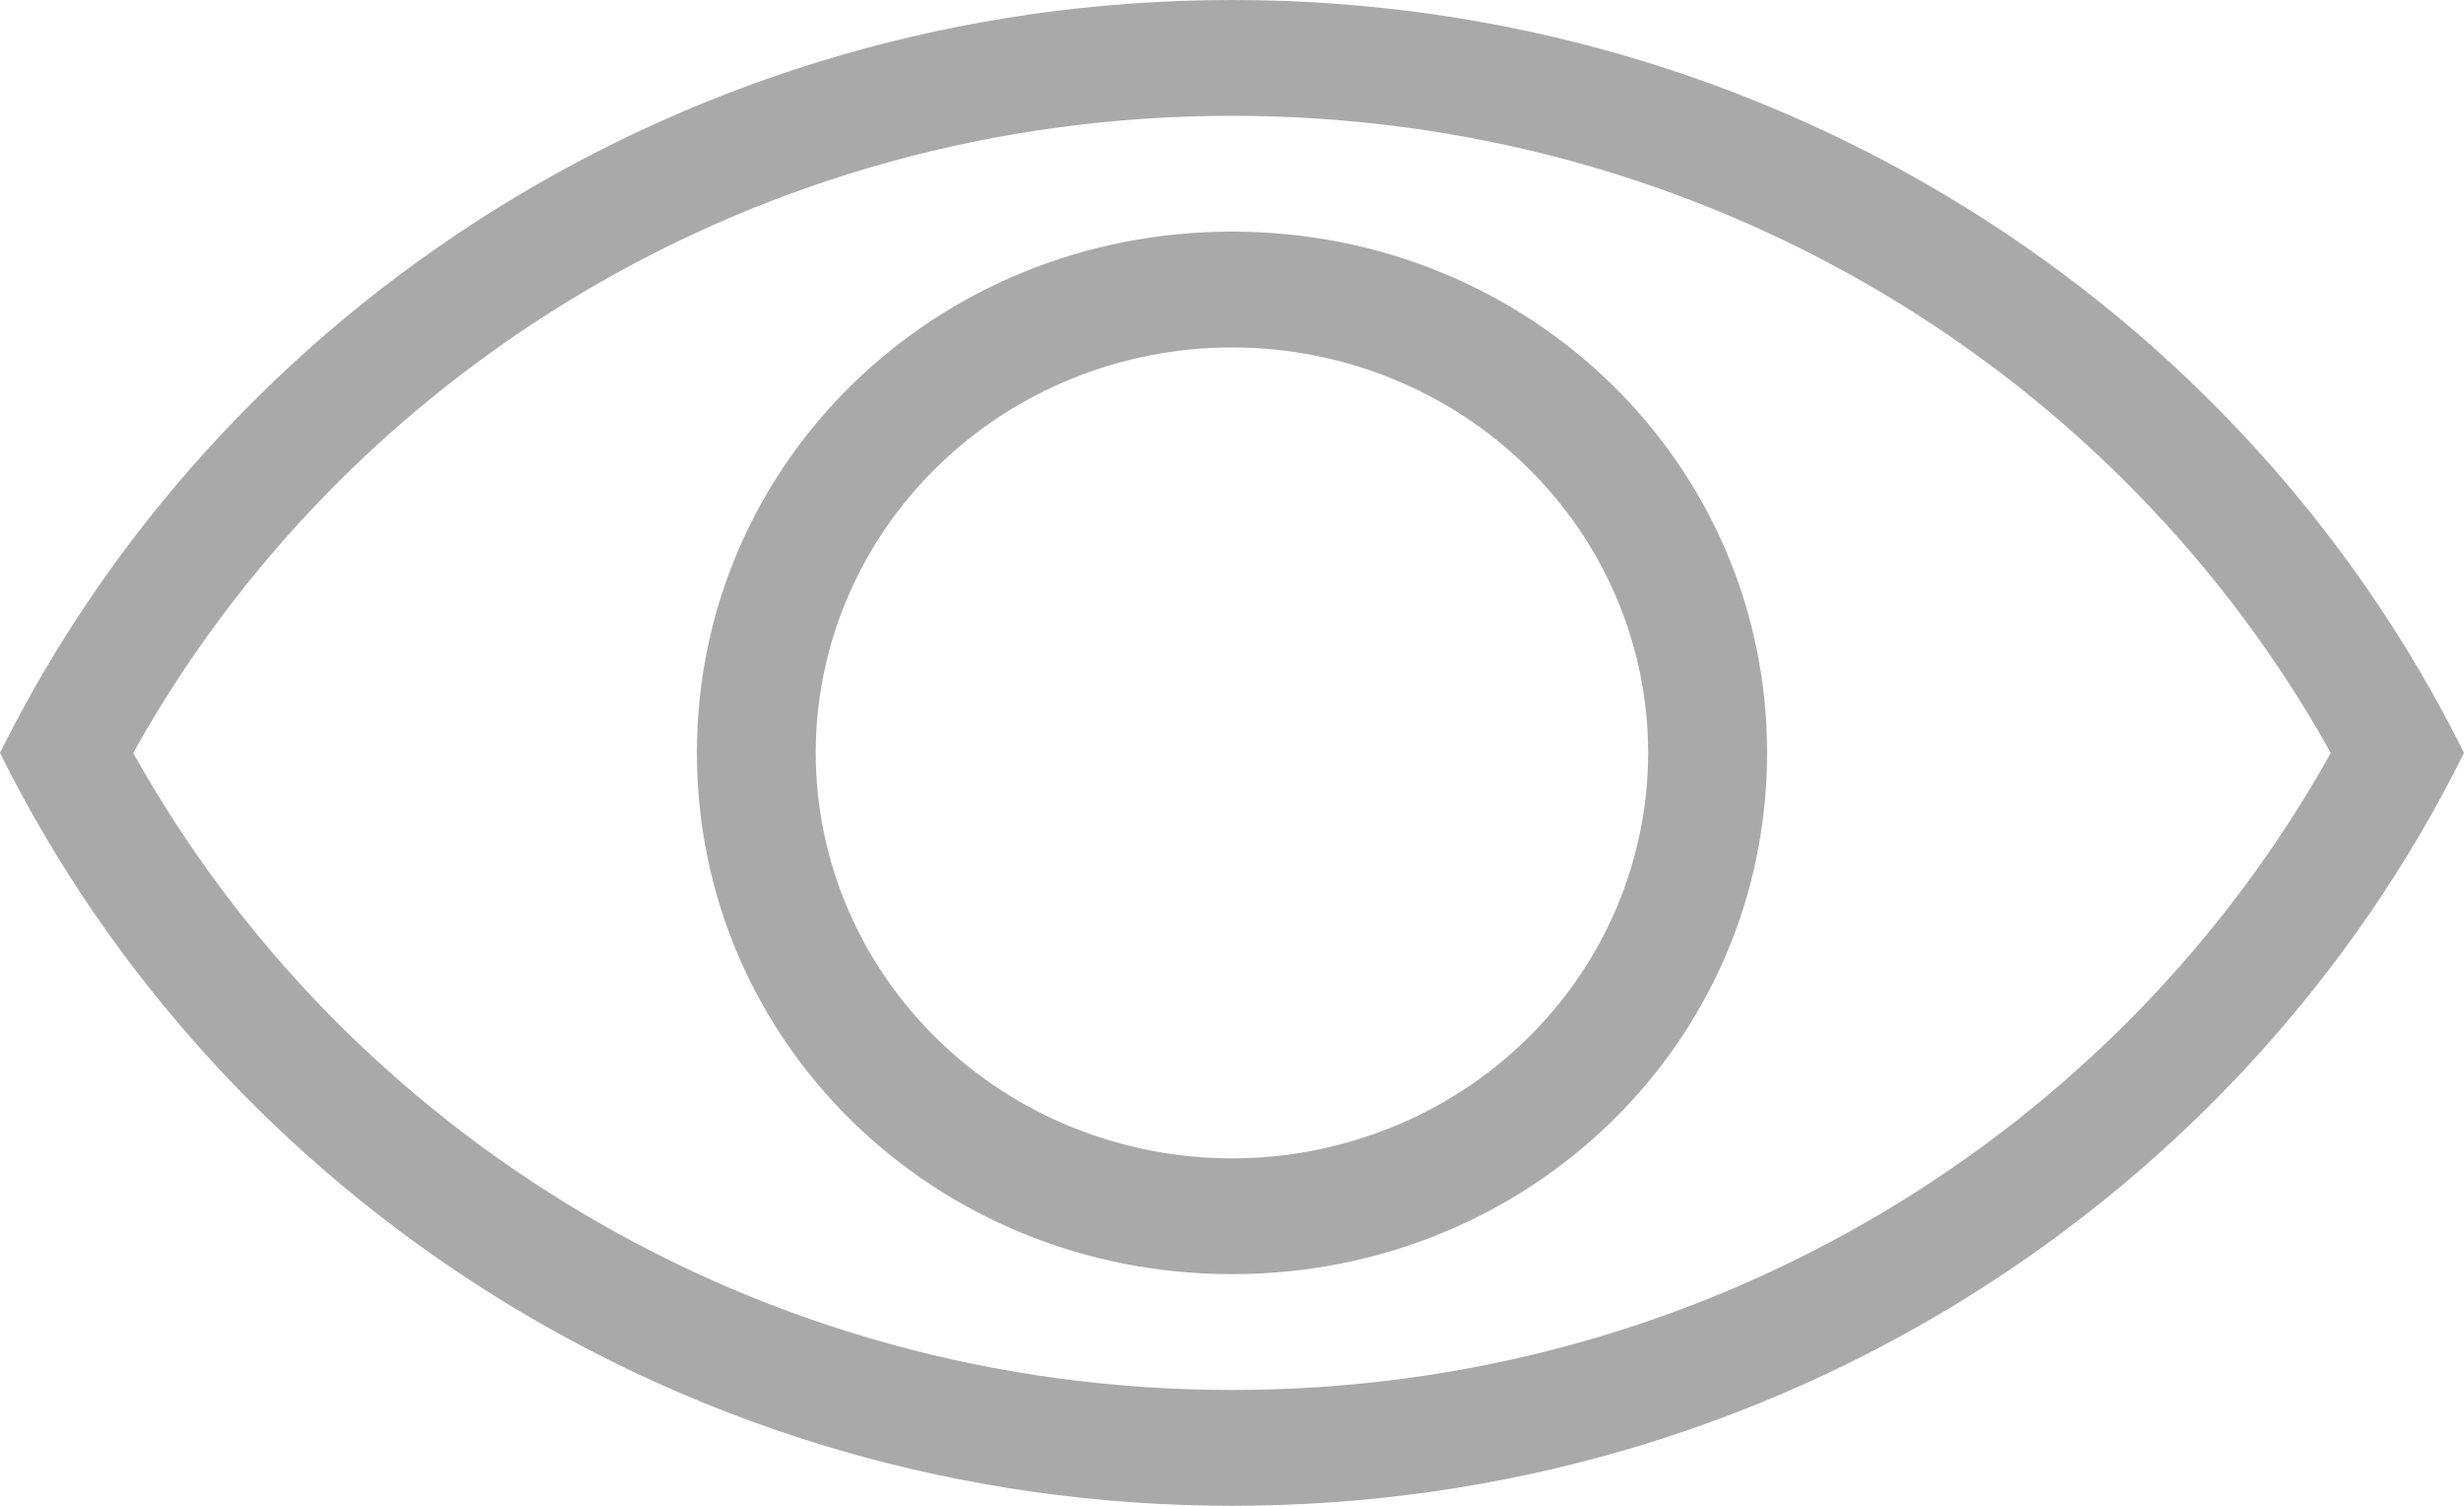
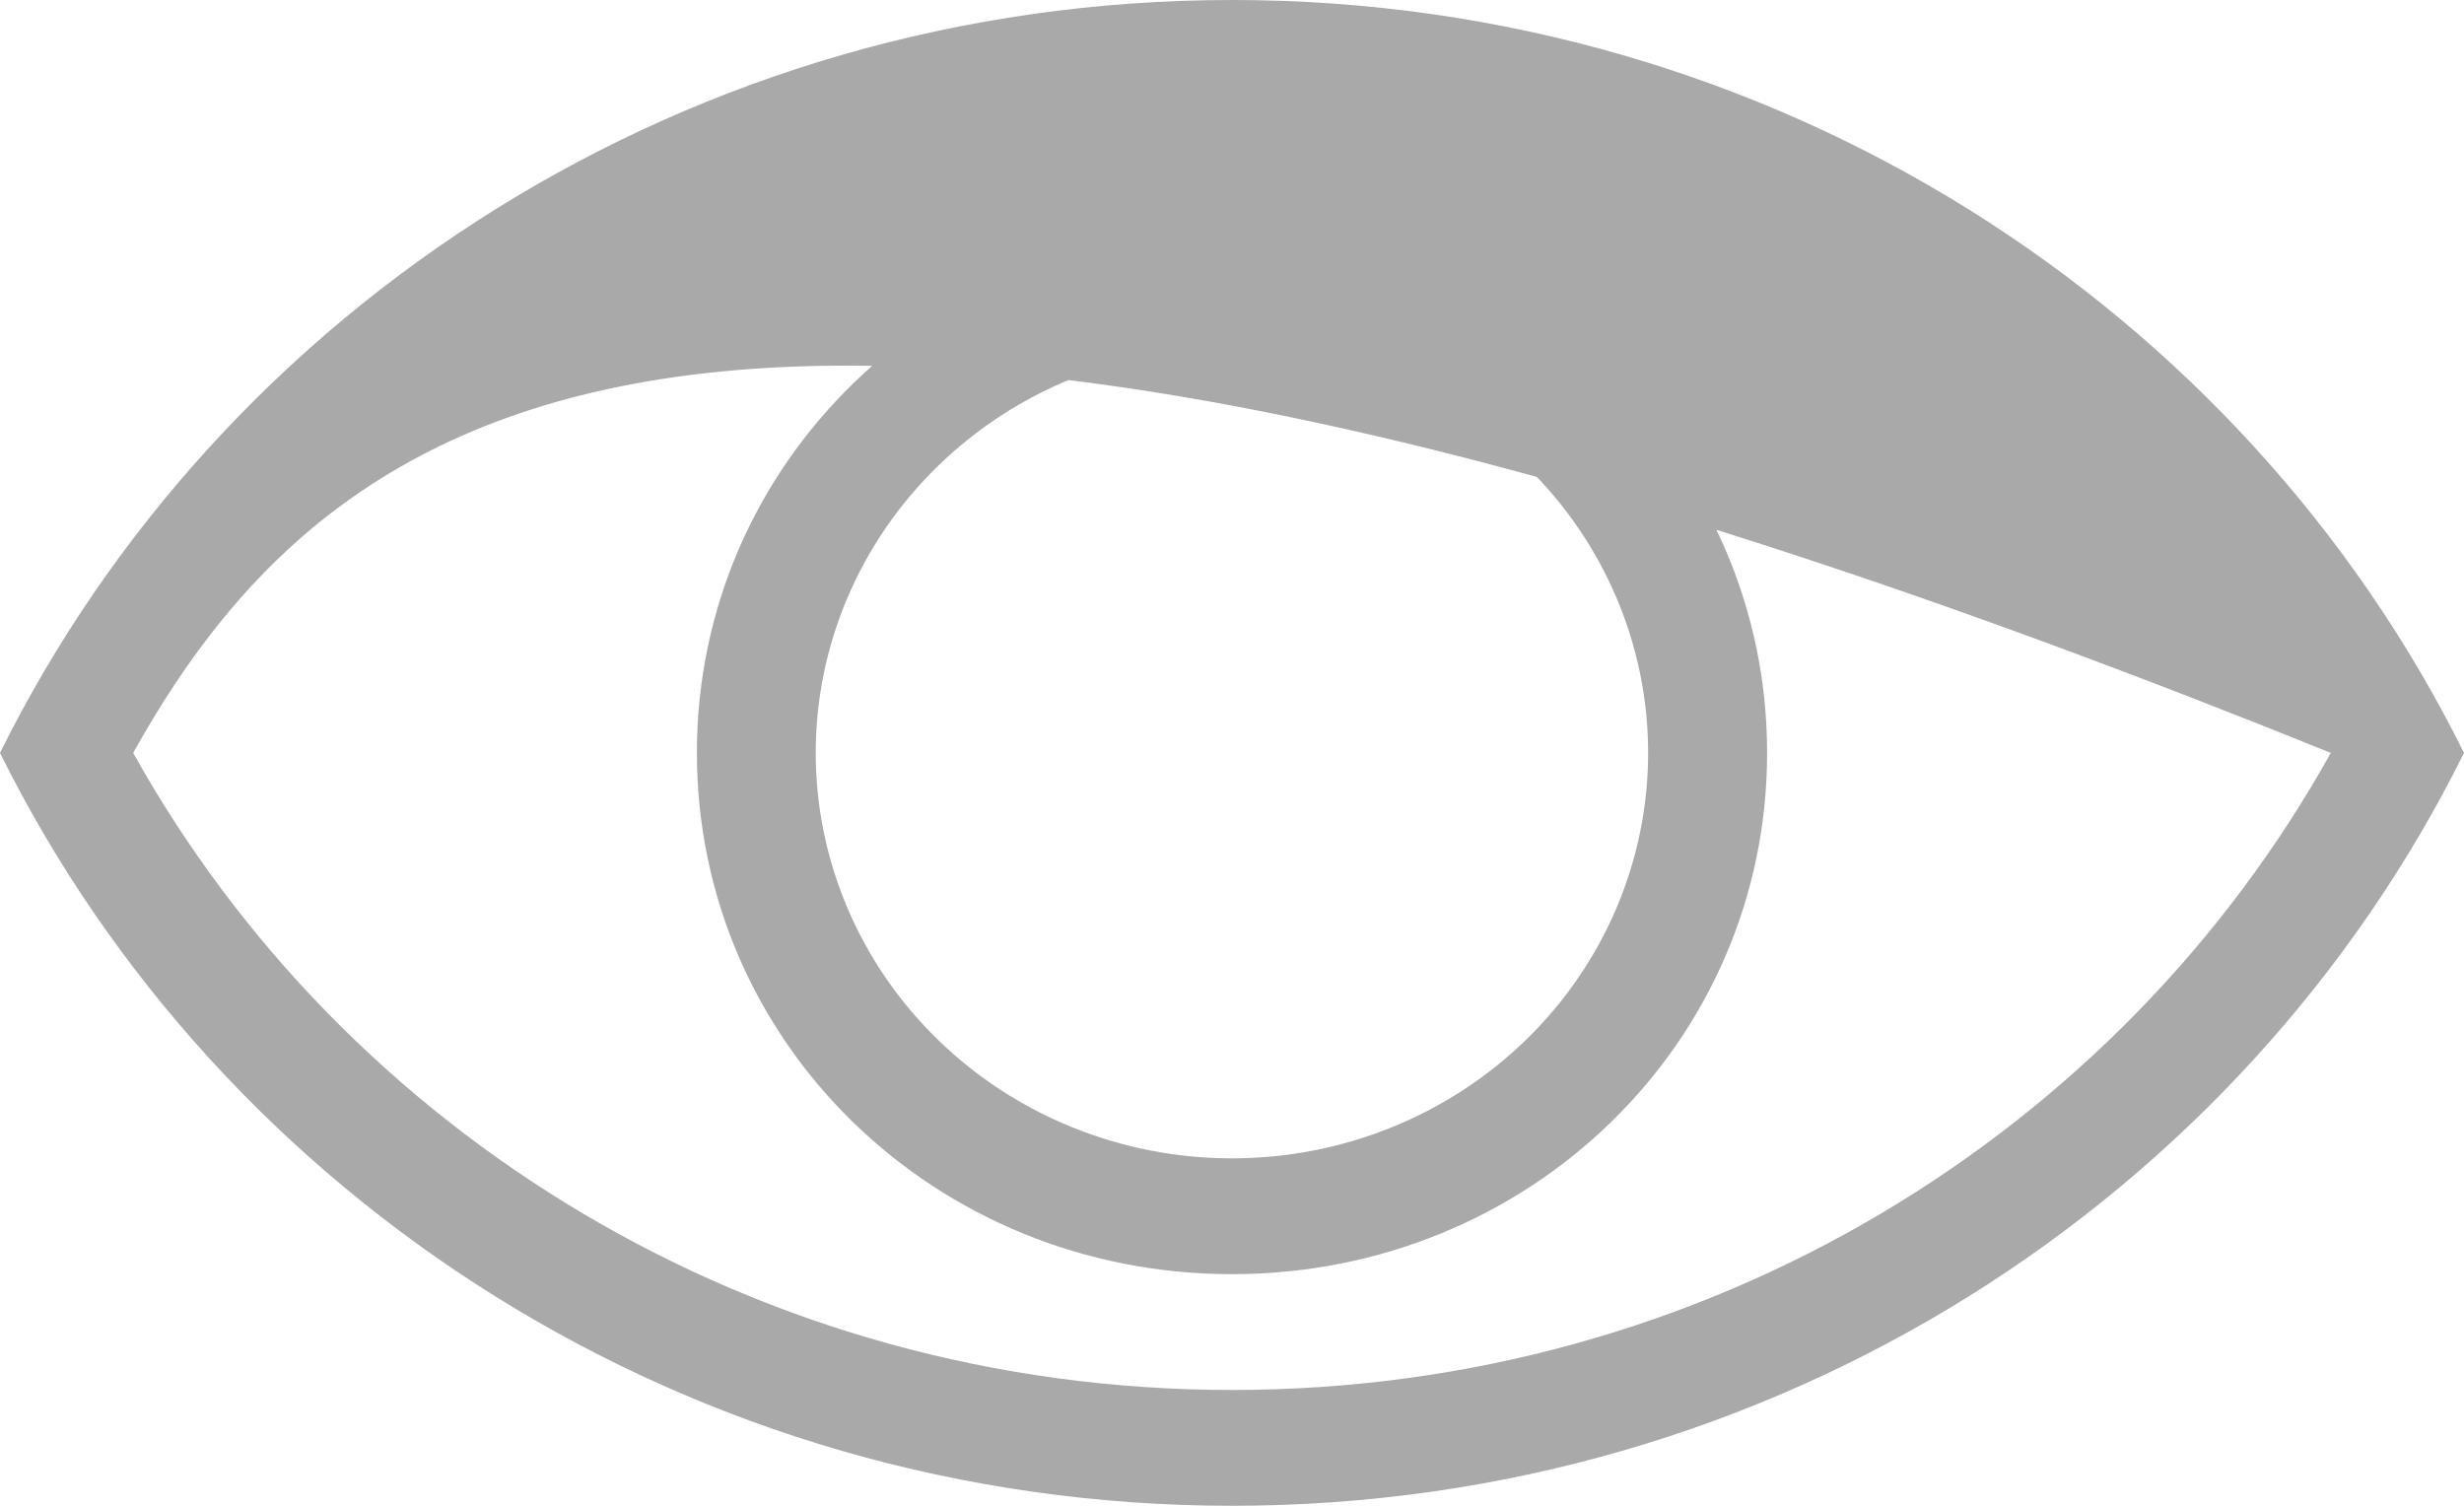
<svg xmlns="http://www.w3.org/2000/svg" width="18" height="11" viewBox="0 0 18 11" fill="none">
-   <path d="M9 10.154C12.475 10.154 15.481 8.275 17.027 5.5C15.481 2.725 12.475 0.846 9 0.846C5.525 0.846 2.519 2.725 0.973 5.5C2.519 8.275 5.525 10.154 9 10.154ZM9 0C12.961 0 16.384 2.242 18 5.5C16.384 8.758 12.961 11 9 11C5.039 11 1.616 8.758 0 5.5C1.616 2.242 5.039 0 9 0ZM9 1.692C11.172 1.692 12.909 3.385 12.909 5.5C12.909 7.615 11.172 9.308 9 9.308C6.828 9.308 5.091 7.615 5.091 5.5C5.091 3.385 6.828 1.692 9 1.692ZM9 2.538C8.194 2.538 7.42 2.85 6.85 3.406C6.28 3.961 5.959 4.715 5.959 5.5C5.959 6.285 6.28 7.039 6.85 7.594C7.42 8.15 8.194 8.462 9 8.462C9.806 8.462 10.58 8.15 11.15 7.594C11.72 7.039 12.04 6.285 12.04 5.5C12.04 4.715 11.72 3.961 11.15 3.406C10.58 2.85 9.806 2.538 9 2.538Z" fill="#A9A9A9" />
+   <path d="M9 10.154C12.475 10.154 15.481 8.275 17.027 5.5C5.525 0.846 2.519 2.725 0.973 5.5C2.519 8.275 5.525 10.154 9 10.154ZM9 0C12.961 0 16.384 2.242 18 5.5C16.384 8.758 12.961 11 9 11C5.039 11 1.616 8.758 0 5.5C1.616 2.242 5.039 0 9 0ZM9 1.692C11.172 1.692 12.909 3.385 12.909 5.5C12.909 7.615 11.172 9.308 9 9.308C6.828 9.308 5.091 7.615 5.091 5.5C5.091 3.385 6.828 1.692 9 1.692ZM9 2.538C8.194 2.538 7.42 2.85 6.85 3.406C6.28 3.961 5.959 4.715 5.959 5.5C5.959 6.285 6.28 7.039 6.85 7.594C7.42 8.15 8.194 8.462 9 8.462C9.806 8.462 10.58 8.15 11.15 7.594C11.72 7.039 12.04 6.285 12.04 5.5C12.04 4.715 11.72 3.961 11.15 3.406C10.58 2.85 9.806 2.538 9 2.538Z" fill="#A9A9A9" />
</svg>